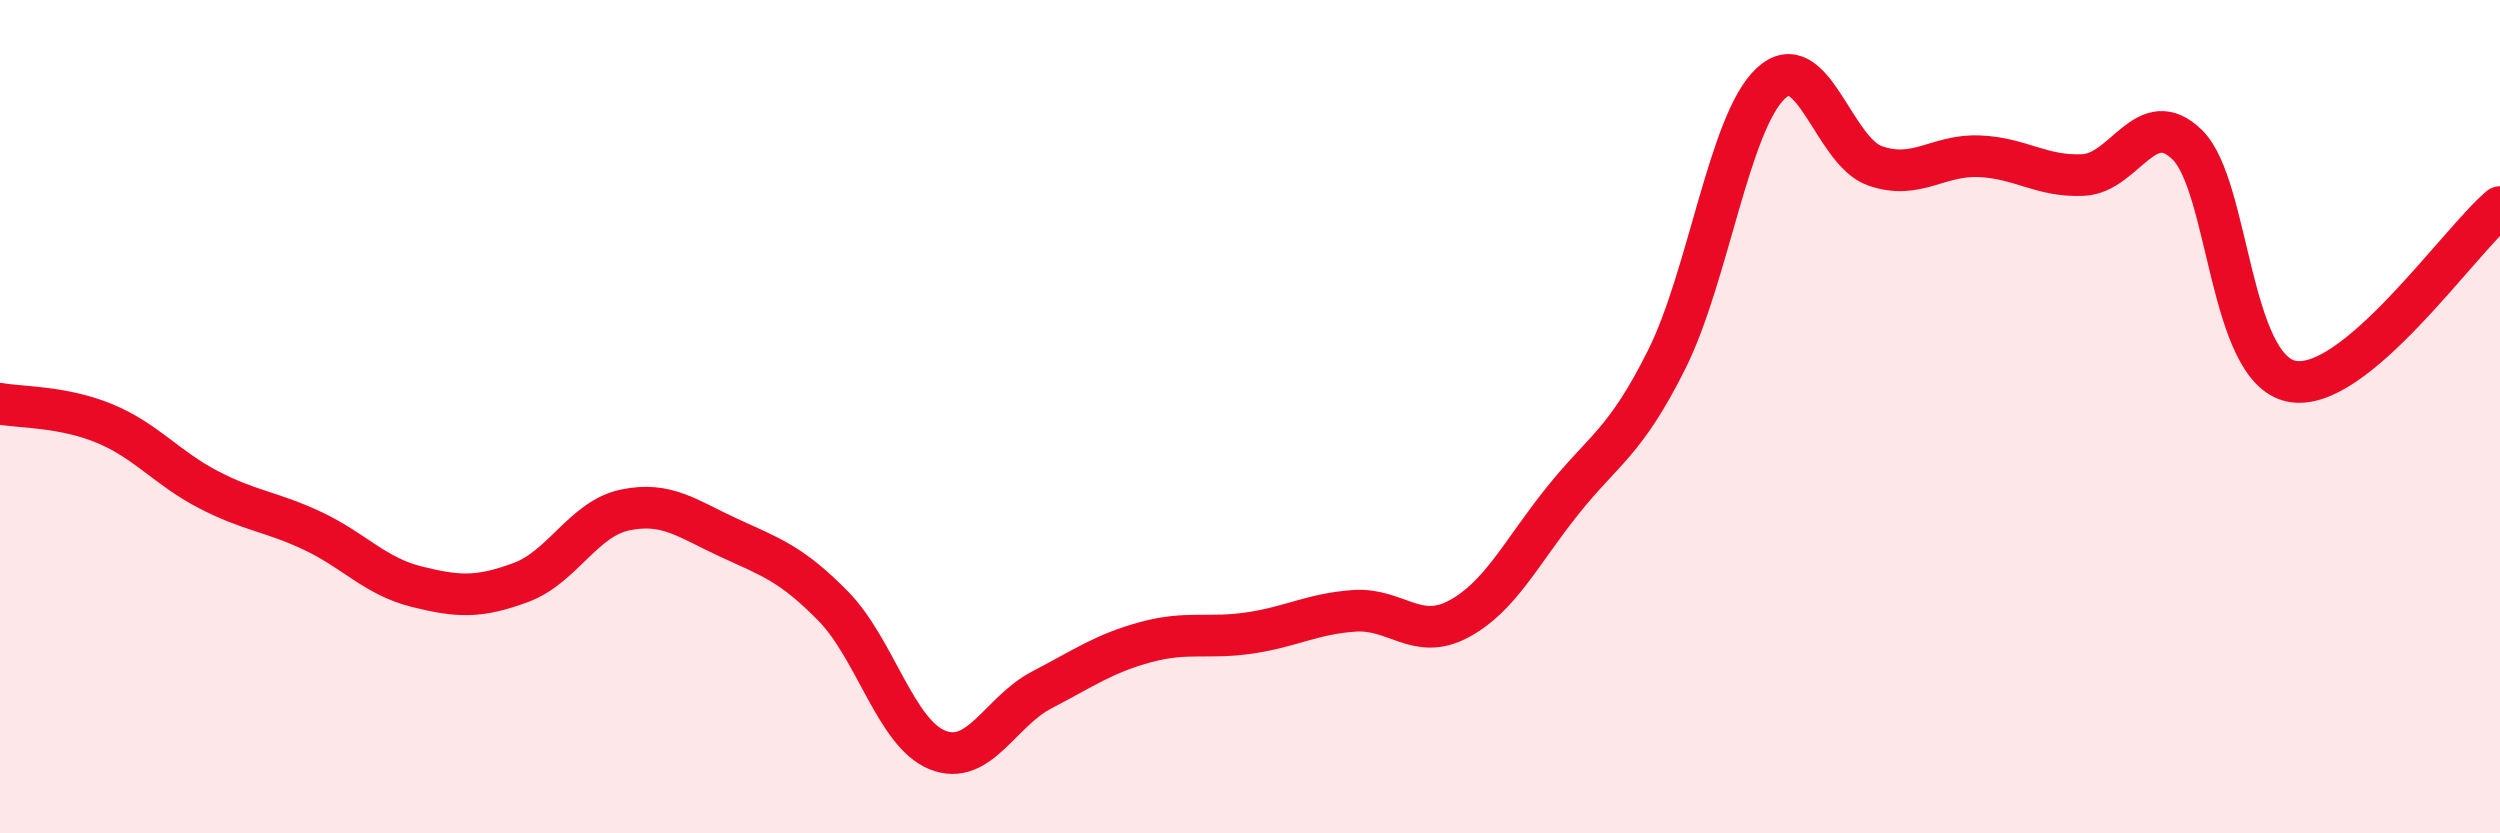
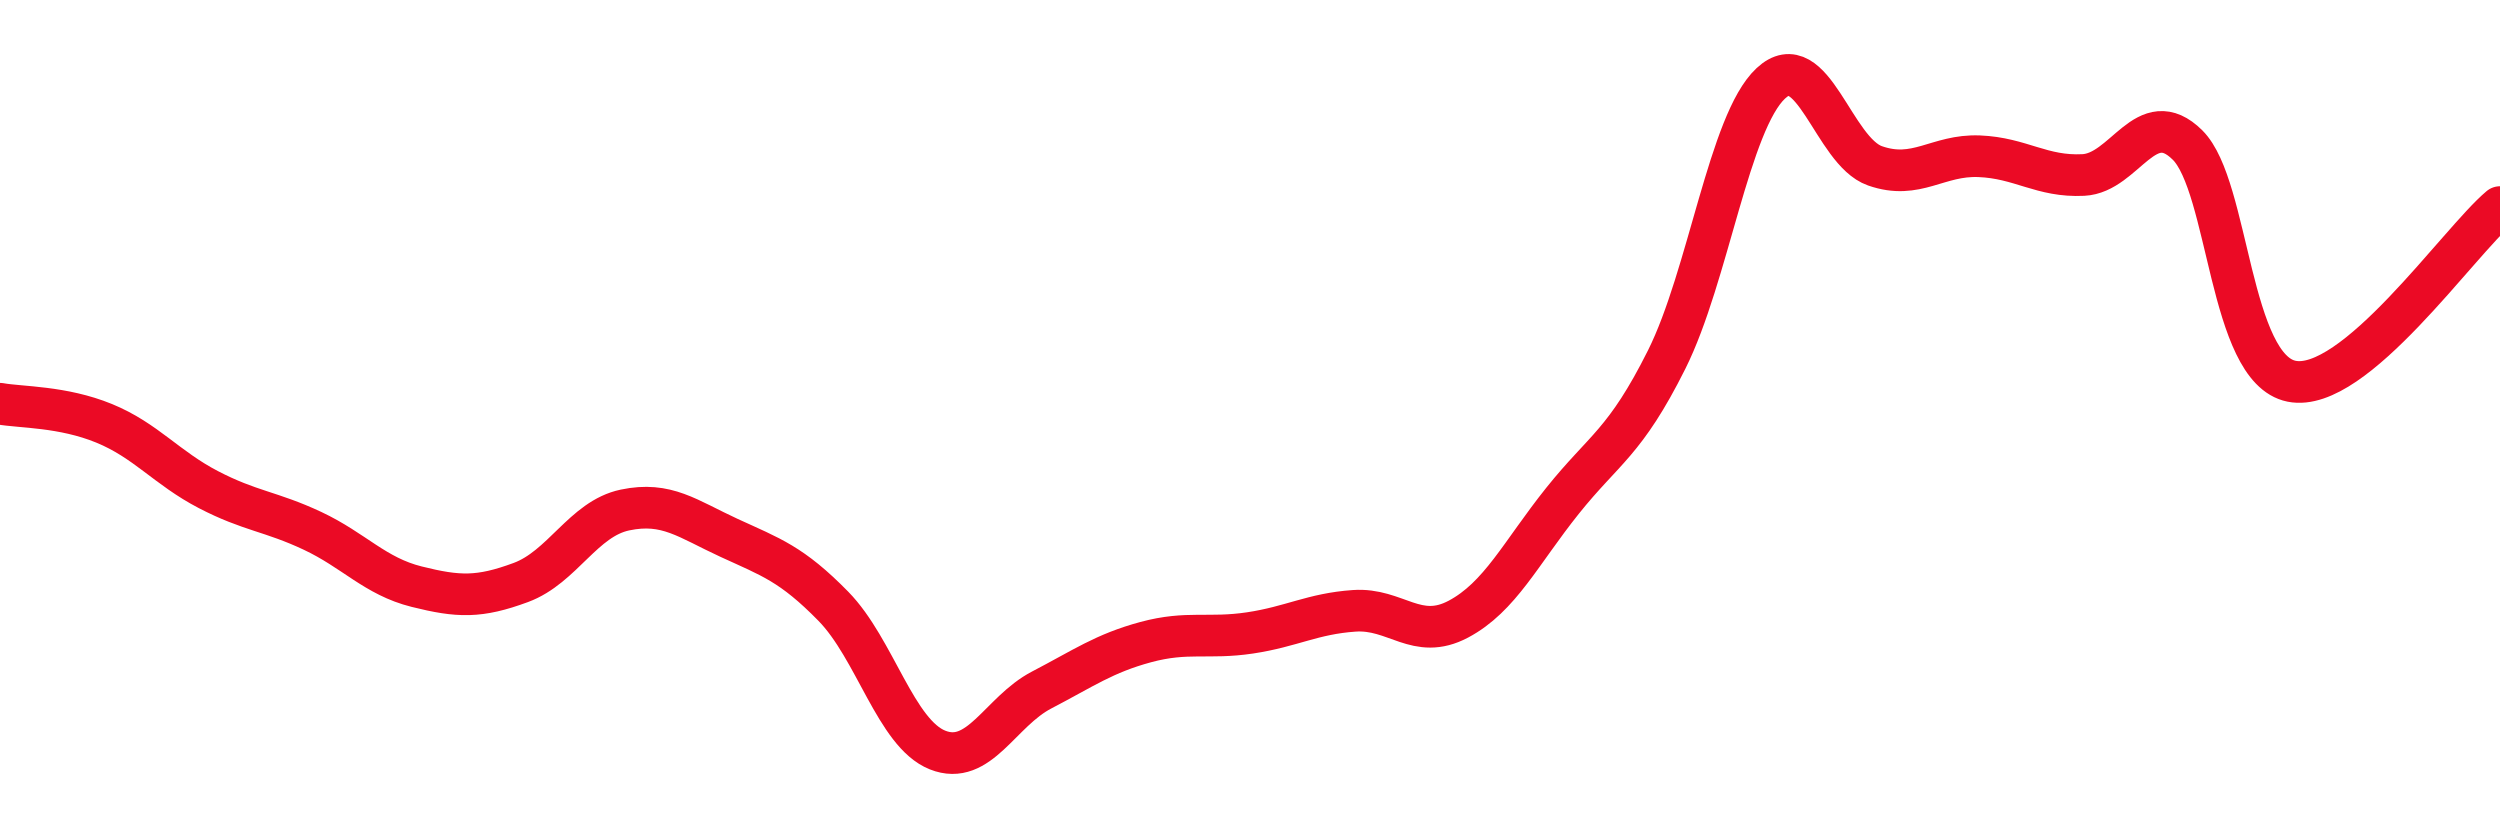
<svg xmlns="http://www.w3.org/2000/svg" width="60" height="20" viewBox="0 0 60 20">
-   <path d="M 0,9.69 C 0.5,9.78 1.5,9.75 2.5,10.16 C 3.5,10.57 4,11.23 5,11.75 C 6,12.27 6.5,12.27 7.5,12.74 C 8.5,13.21 9,13.83 10,14.08 C 11,14.33 11.5,14.35 12.5,13.98 C 13.5,13.61 14,12.45 15,12.24 C 16,12.03 16.5,12.45 17.5,12.91 C 18.5,13.37 19,13.53 20,14.55 C 21,15.57 21.5,17.6 22.5,18 C 23.5,18.4 24,17.08 25,16.56 C 26,16.04 26.5,15.68 27.5,15.41 C 28.5,15.14 29,15.34 30,15.19 C 31,15.04 31.5,14.73 32.5,14.66 C 33.5,14.59 34,15.39 35,14.86 C 36,14.33 36.5,13.27 37.5,12.02 C 38.5,10.77 39,10.63 40,8.63 C 41,6.63 41.5,2.93 42.5,2 C 43.5,1.07 44,3.63 45,3.98 C 46,4.33 46.5,3.71 47.5,3.75 C 48.5,3.79 49,4.25 50,4.2 C 51,4.15 51.5,2.49 52.5,3.48 C 53.5,4.47 53.5,8.85 55,9.15 C 56.5,9.45 59,5.81 60,4.97L60 20L0 20Z" fill="#EB0A25" opacity="0.1" stroke-linecap="round" stroke-linejoin="round" />
  <path d="M 0,9.69 C 0.5,9.78 1.5,9.75 2.5,10.16 C 3.5,10.57 4,11.23 5,11.75 C 6,12.27 6.5,12.27 7.5,12.74 C 8.5,13.21 9,13.83 10,14.08 C 11,14.33 11.5,14.35 12.5,13.98 C 13.5,13.61 14,12.45 15,12.24 C 16,12.03 16.5,12.45 17.5,12.91 C 18.5,13.37 19,13.53 20,14.55 C 21,15.57 21.5,17.6 22.5,18 C 23.5,18.4 24,17.08 25,16.56 C 26,16.04 26.5,15.68 27.5,15.41 C 28.5,15.14 29,15.34 30,15.19 C 31,15.04 31.5,14.73 32.5,14.66 C 33.5,14.59 34,15.39 35,14.86 C 36,14.33 36.5,13.27 37.5,12.02 C 38.5,10.77 39,10.63 40,8.63 C 41,6.63 41.5,2.93 42.5,2 C 43.5,1.07 44,3.63 45,3.98 C 46,4.33 46.5,3.71 47.5,3.75 C 48.5,3.79 49,4.25 50,4.2 C 51,4.15 51.5,2.49 52.5,3.48 C 53.5,4.47 53.5,8.85 55,9.15 C 56.5,9.45 59,5.81 60,4.97" stroke="#EB0A25" stroke-width="1" fill="none" stroke-linecap="round" stroke-linejoin="round" />
</svg>